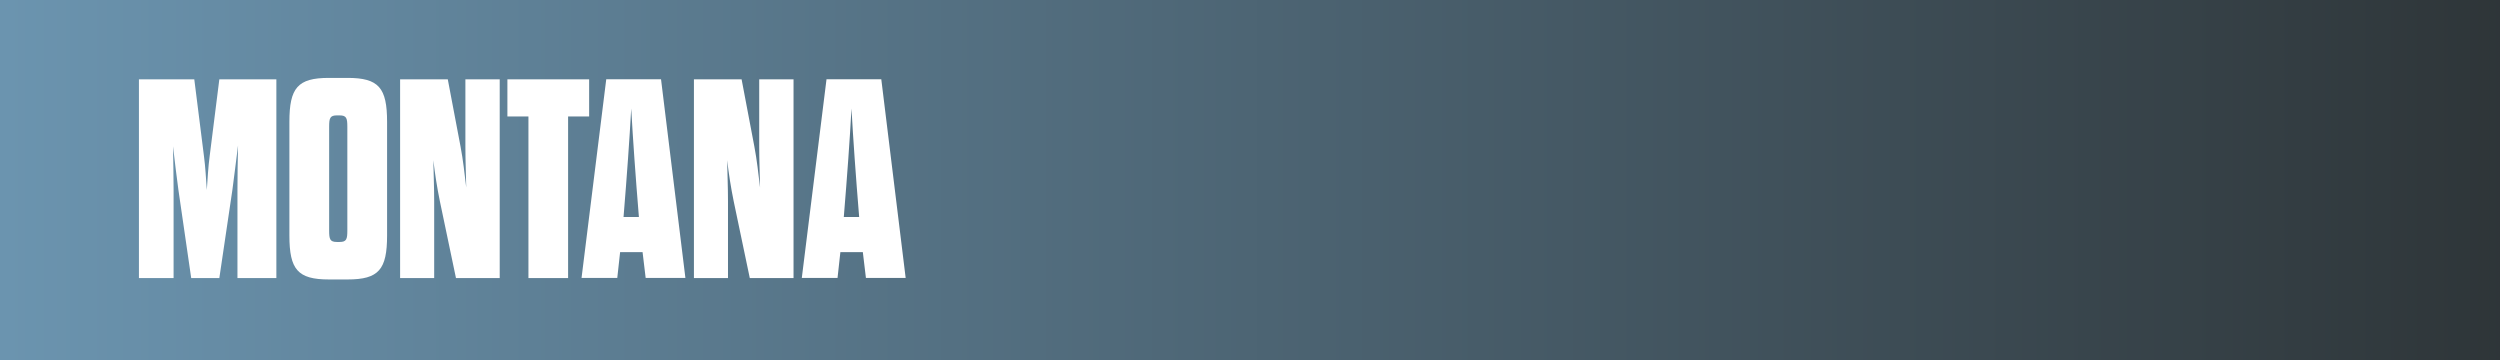
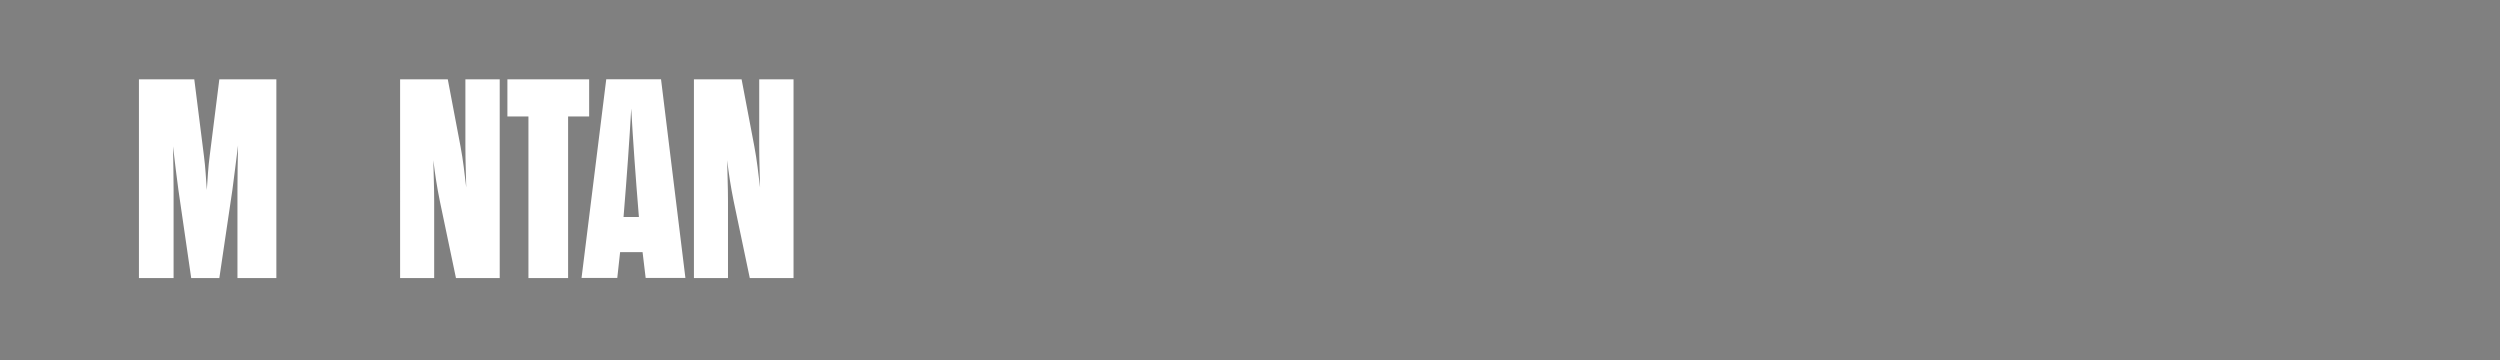
<svg xmlns="http://www.w3.org/2000/svg" xmlns:xlink="http://www.w3.org/1999/xlink" version="1.1" x="0px" y="0px" width="299.42px" height="43.14px" viewBox="0 0 299.42 43.14" style="overflow:visible;enable-background:new 0 0 299.42 43.14;" xml:space="preserve">
  <rect x="0" y="0" width="299.42" height="43.14" fill="#808080" stroke="none" />
  <style type="text/css">
	.st0{clip-path:url(#SVGID_2_);fill:url(#SVGID_3_);}
	.st1{fill:#FFFFFF;}
	.st2{clip-path:url(#SVGID_5_);fill:url(#SVGID_6_);}
</style>
  <defs>
</defs>
  <g>
    <defs>
-       <rect id="SVGID_1_" x="0" width="299.42" height="43.14" />
-     </defs>
+       </defs>
    <clipPath id="SVGID_2_">
      <use xlink:href="#SVGID_1_" style="overflow:visible;" />
    </clipPath>
    <linearGradient id="SVGID_3_" gradientUnits="userSpaceOnUse" x1="-121.424" y1="466.362" x2="-119.312" y2="466.362" gradientTransform="matrix(141.732 0 0 -141.732 17209.75 66120.133)">
      <stop offset="0" style="stop-color:#6B94AF" />
      <stop offset="4.545450e-03" style="stop-color:#6B94AF" />
      <stop offset="1" style="stop-color:#2E3538" />
    </linearGradient>
    <rect y="0" class="st0" width="299.42" height="43.14" />
  </g>
  <g>
    <path class="st1" d="M26.27,33.3H22.9l-1.53-10.54c-0.2-1.39-0.44-3.5-0.65-5.24c0.03,1.67,0.07,3.64,0.07,5.24V33.3h-4.15V9.5   h6.63l1.16,9.21c0.17,1.26,0.24,2.65,0.34,4.05c0.1-1.39,0.17-2.79,0.34-4.05l1.16-9.21h6.83v23.8h-4.66V22.76   c0-1.6,0.03-3.64,0.07-5.34c-0.24,1.77-0.48,3.98-0.68,5.34L26.27,33.3z" />
-     <path class="st1" d="M34.66,14.6c0-4.08,0.99-5.27,4.73-5.27h2.24c3.74,0,4.73,1.19,4.73,5.27v13.6c0,4.08-0.99,5.27-4.73,5.27   h-2.24c-3.74,0-4.73-1.19-4.73-5.27V14.6z M41.6,15.18c0-1.02-0.1-1.36-0.92-1.36h-0.34c-0.82,0-0.92,0.34-0.92,1.36v12.44   c0,1.02,0.1,1.36,0.92,1.36h0.34c0.82,0,0.92-0.34,0.92-1.36V15.18z" />
    <path class="st1" d="M52.68,24.09c-0.34-1.67-0.58-3.23-0.78-4.9c0.03,1.7,0.1,3.23,0.1,4.9v9.21h-4.08V9.5h5.71l1.53,8.06   c0.31,1.63,0.48,3.23,0.68,4.9c-0.03-1.7-0.1-3.26-0.1-4.9V9.5h4.11v23.8h-5.24L52.68,24.09z" />
    <path class="st1" d="M63.29,33.3V13.95h-2.52V9.5h9.79v4.45h-2.52V33.3H63.29z" />
    <path class="st1" d="M76.96,30.2h-2.69l-0.34,3.09h-4.28l2.96-23.8h6.56l2.92,23.8h-4.76L76.96,30.2z M74.68,25.99h1.84   c-0.41-5-0.71-9.21-0.92-12.99C75.39,16.78,75.09,20.99,74.68,25.99z" />
    <path class="st1" d="M87.87,24.09c-0.34-1.67-0.58-3.23-0.78-4.9c0.03,1.7,0.1,3.23,0.1,4.9v9.21h-4.08V9.5h5.71l1.53,8.06   c0.31,1.63,0.48,3.23,0.68,4.9c-0.03-1.7-0.1-3.26-0.1-4.9V9.5h4.11v23.8h-5.24L87.87,24.09z" />
-     <path class="st1" d="M103.34,30.2h-2.69l-0.34,3.09h-4.28l2.96-23.8h6.56l2.92,23.8h-4.76L103.34,30.2z M101.06,25.99h1.84   c-0.41-5-0.71-9.21-0.92-12.99C101.78,16.78,101.47,20.99,101.06,25.99z" />
  </g>
</svg>